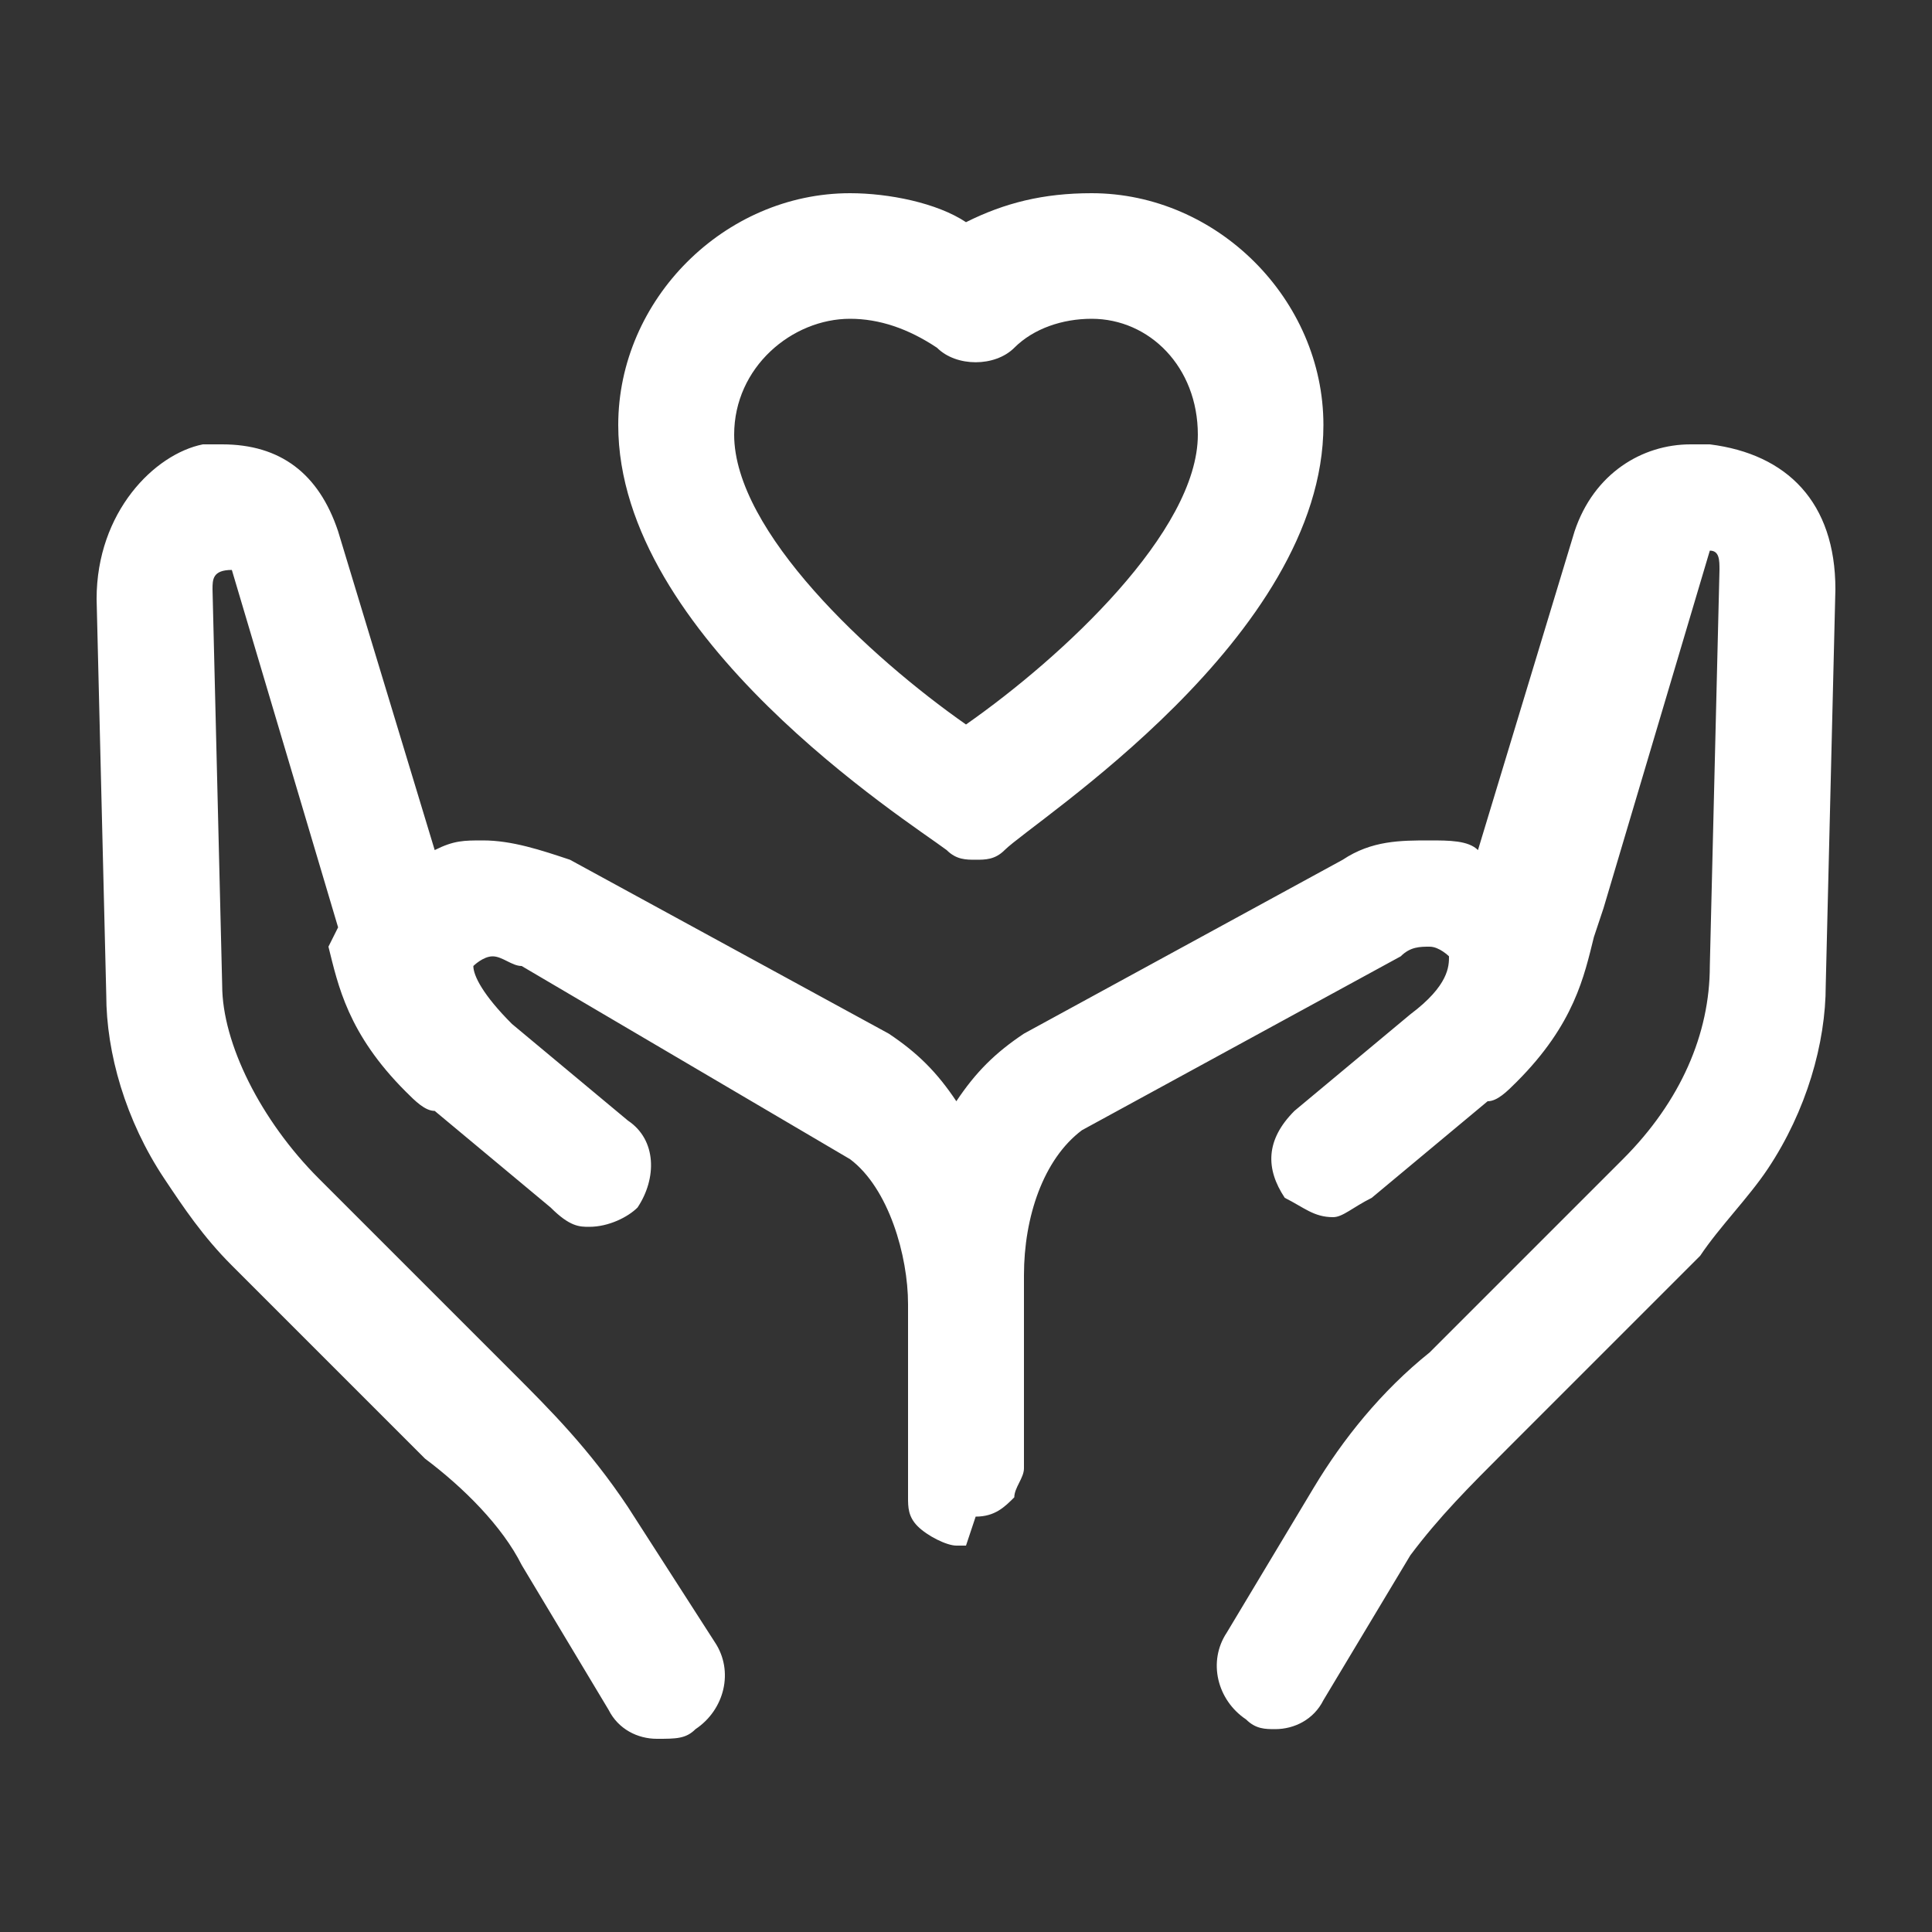
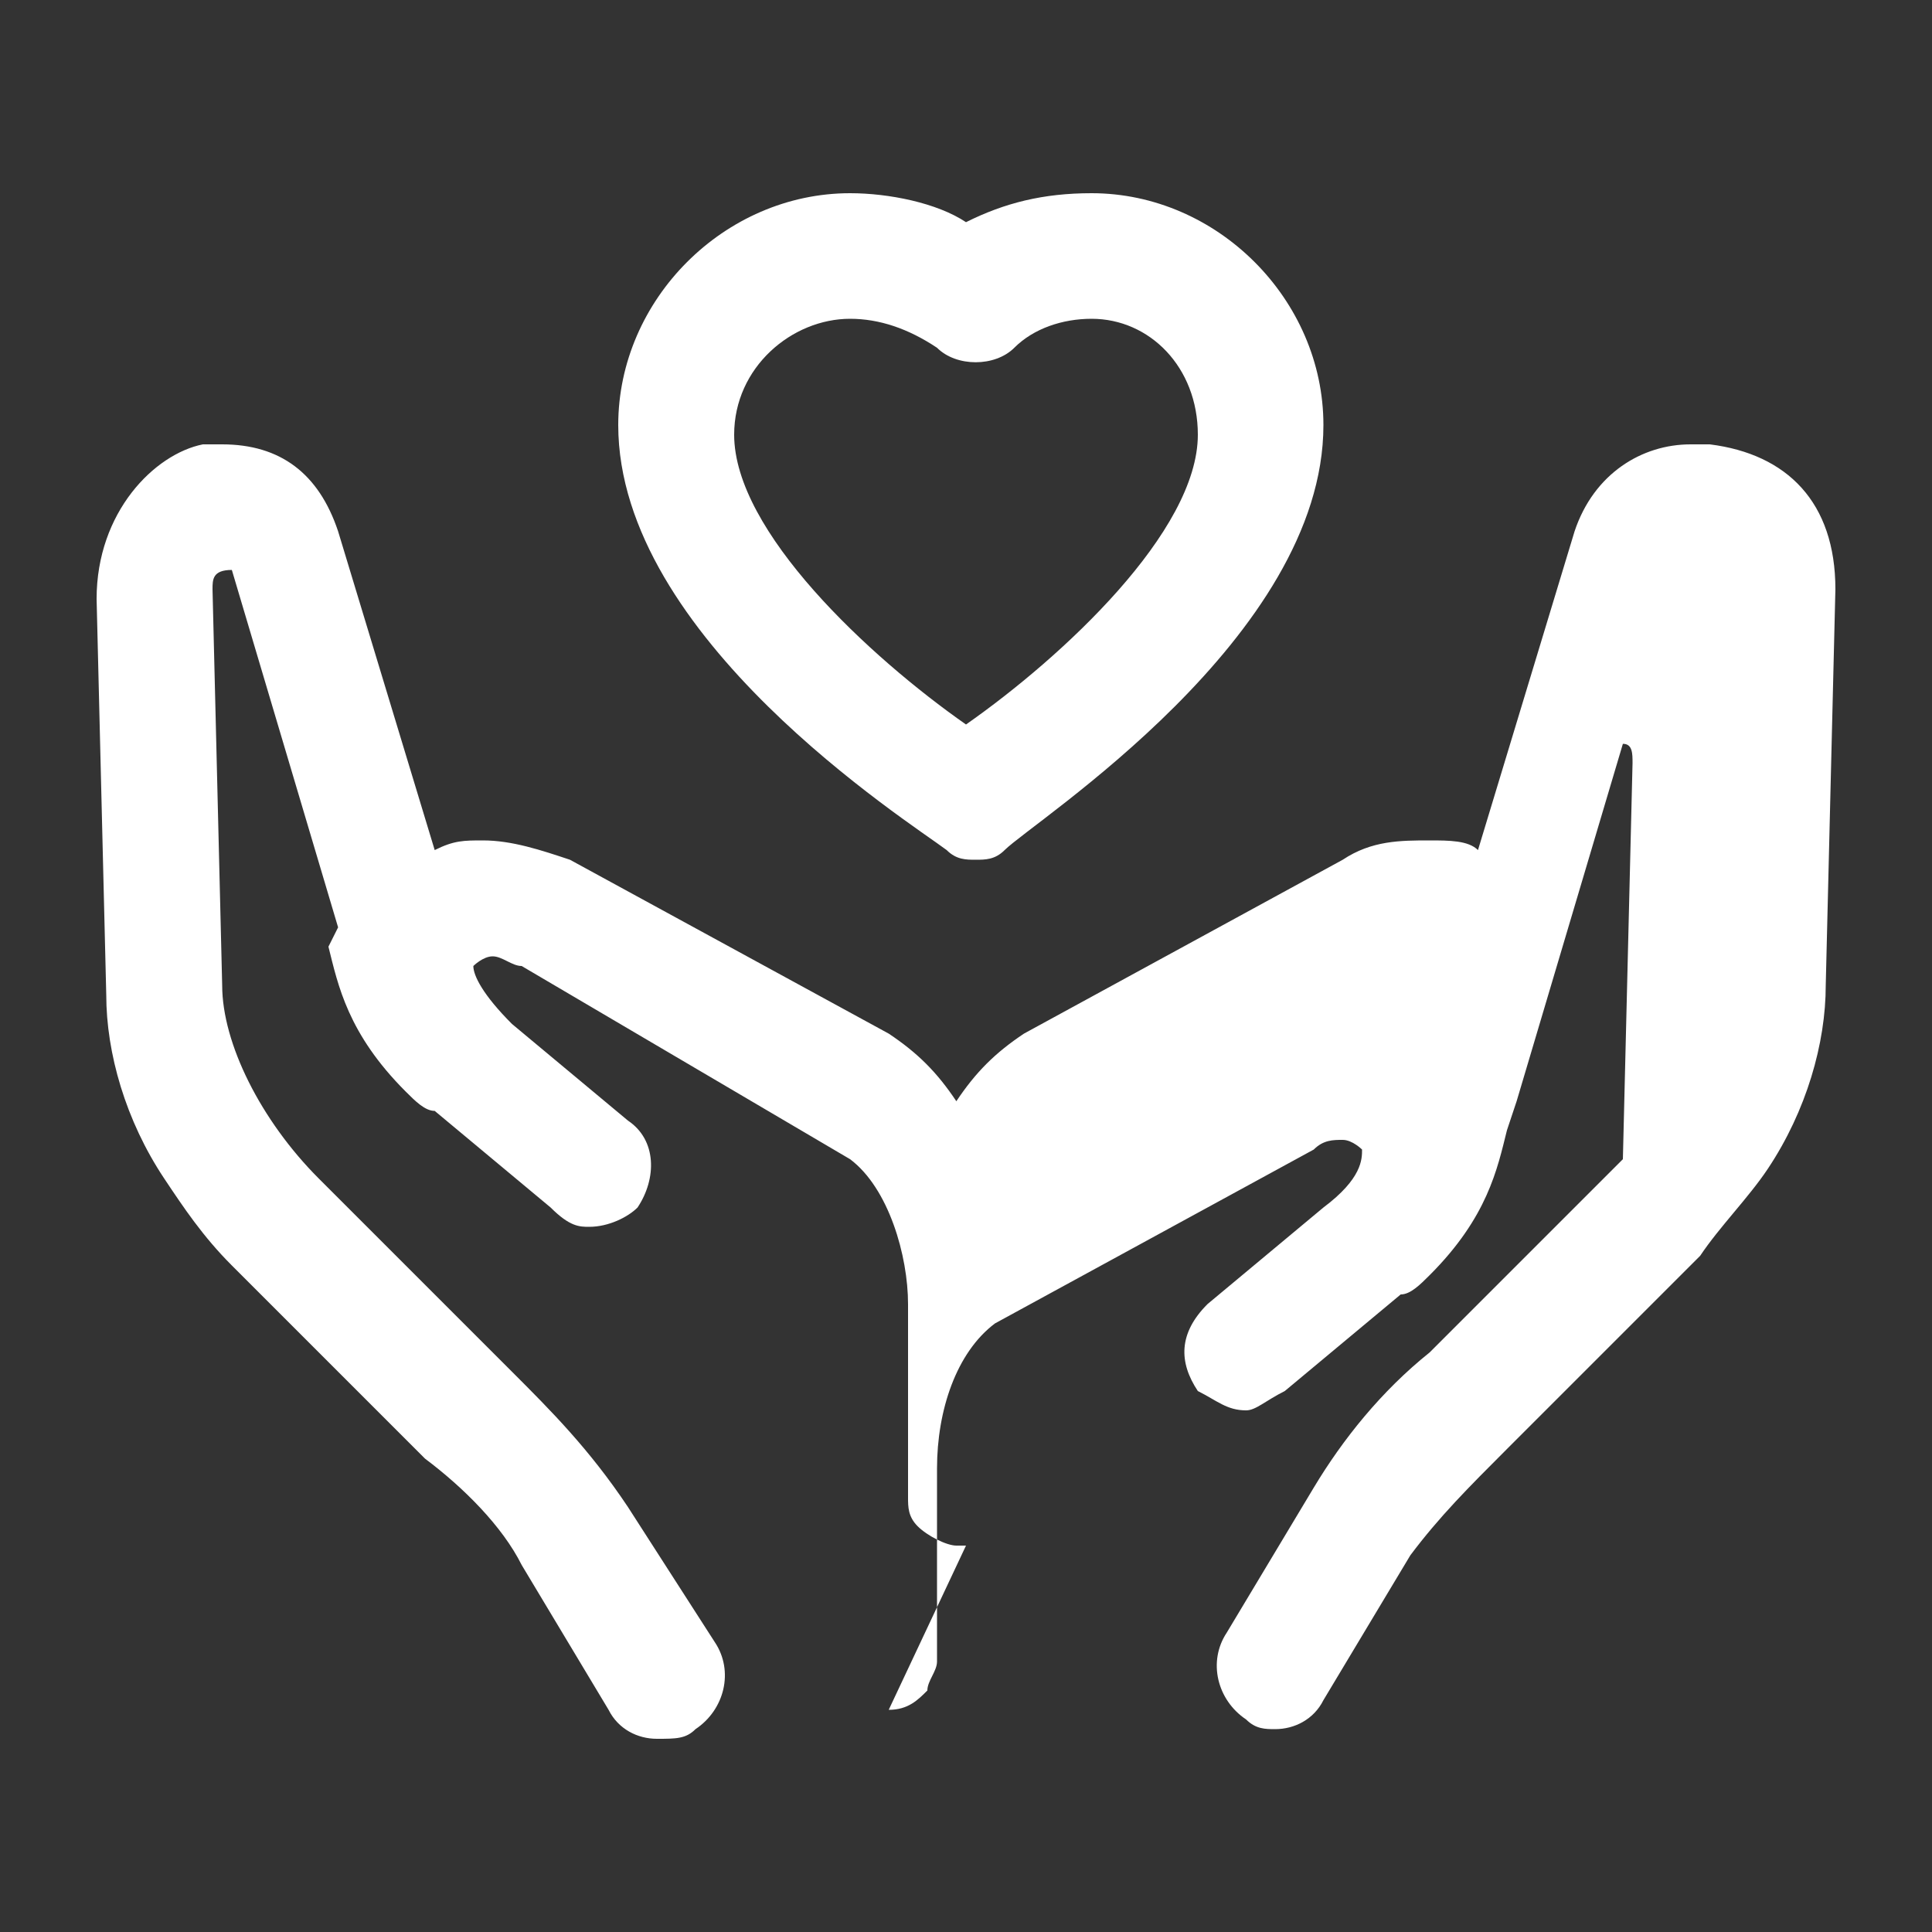
<svg xmlns="http://www.w3.org/2000/svg" version="1.1" id="图层_1" x="0px" y="0px" viewBox="0 0 20 20" style="enable-background:new 0 0 20 20;" xml:space="preserve">
  <rect x="0" y="0" width="20" height="20" fill="#333333" stroke="none" />
  <style type="text/css">
	.st0{fill-rule:evenodd;clip-rule:evenodd;fill:#FFFFFF;}
</style>
-   <path class="st0" d="M18.9,10.2c0,0.6-0.2,1.3-0.6,1.9c-0.2,0.3-0.5,0.6-0.7,0.9l0,0l-2,2c-0.4,0.4-0.7,0.7-1,1.1l-0.9,1.5  c-0.1,0.2-0.3,0.3-0.5,0.3c-0.1,0-0.2,0-0.3-0.1c-0.3-0.2-0.4-0.6-0.2-0.9l0.9-1.5c0.3-0.5,0.7-1,1.2-1.4l2-2c0.6-0.6,0.9-1.3,0.9-2  l0.1-4.1c0-0.1,0-0.2-0.1-0.2h0c0,0,0,0,0,0l-1.1,3.7l-0.1,0.3c-0.1,0.4-0.2,0.9-0.8,1.5c-0.1,0.1-0.2,0.2-0.3,0.2l-1.2,1  c-0.2,0.1-0.3,0.2-0.4,0.2c-0.2,0-0.3-0.1-0.5-0.2c-0.2-0.3-0.2-0.6,0.1-0.9l1.2-1c0.4-0.3,0.4-0.5,0.4-0.6c0,0-0.1-0.1-0.2-0.1  c-0.1,0-0.2,0-0.3,0.1l-3.3,1.8c-0.4,0.3-0.6,0.9-0.6,1.5l0,2v0c0,0.1-0.1,0.2-0.1,0.3c-0.1,0.1-0.2,0.2-0.4,0.2L10,16h0l-0.1,0  c-0.1,0-0.3-0.1-0.4-0.2c-0.1-0.1-0.1-0.2-0.1-0.3v0l0-2c0-0.5-0.2-1.2-0.6-1.5L5.4,10C5.3,10,5.2,9.9,5.1,9.9C5,9.9,4.9,10,4.9,10  c0,0.1,0.1,0.3,0.4,0.6l1.2,1c0.3,0.2,0.3,0.6,0.1,0.9c-0.1,0.1-0.3,0.2-0.5,0.2c-0.1,0-0.2,0-0.4-0.2l-1.2-1  c-0.1,0-0.2-0.1-0.3-0.2c-0.6-0.6-0.7-1.1-0.8-1.5L3.5,9.6L2.4,5.9c0,0,0,0,0,0h0C2.2,5.9,2.2,6,2.2,6.1l0.1,4.1c0,0.6,0.4,1.4,1,2  l2,2c0.4,0.4,0.8,0.8,1.2,1.4L7.4,17c0.2,0.3,0.1,0.7-0.2,0.9C7.1,18,7,18,6.8,18c-0.2,0-0.4-0.1-0.5-0.3l-0.9-1.5  c-0.2-0.4-0.6-0.8-1-1.1l-2-2l0,0c-0.3-0.3-0.5-0.6-0.7-0.9c-0.4-0.6-0.6-1.3-0.6-1.9L1,6.2v0c0-0.9,0.6-1.5,1.1-1.6h0  c0.1,0,0.1,0,0.2,0c0.6,0,1,0.3,1.2,0.9l1,3.3c0.2-0.1,0.3-0.1,0.5-0.1c0.3,0,0.6,0.1,0.9,0.2l3.3,1.8c0.3,0.2,0.5,0.4,0.7,0.7  c0.2-0.3,0.4-0.5,0.7-0.7l3.3-1.8c0.3-0.2,0.6-0.2,0.9-0.2c0.2,0,0.4,0,0.5,0.1l1-3.3c0.2-0.6,0.7-0.9,1.2-0.9c0.1,0,0.1,0,0.2,0h0  C18.5,4.7,19,5.2,19,6.1v0L18.9,10.2z M10.4,8.8c-0.1,0.1-0.2,0.1-0.3,0.1c-0.1,0-0.2,0-0.3-0.1C9.4,8.5,6.4,6.6,6.4,4.4  C6.4,3.1,7.5,2,8.8,2C9.2,2,9.7,2.1,10,2.3C10.4,2.1,10.8,2,11.3,2c1.3,0,2.4,1.1,2.4,2.4C13.7,6.6,10.7,8.5,10.4,8.8z M11.3,3.3  c-0.3,0-0.6,0.1-0.8,0.3c-0.2,0.2-0.6,0.2-0.8,0C9.4,3.4,9.1,3.3,8.8,3.3c-0.6,0-1.2,0.5-1.2,1.2c0,1,1.4,2.3,2.4,3  c1-0.7,2.4-2,2.4-3C12.4,3.8,11.9,3.3,11.3,3.3z" />
+   <path class="st0" d="M18.9,10.2c0,0.6-0.2,1.3-0.6,1.9c-0.2,0.3-0.5,0.6-0.7,0.9l0,0l-2,2c-0.4,0.4-0.7,0.7-1,1.1l-0.9,1.5  c-0.1,0.2-0.3,0.3-0.5,0.3c-0.1,0-0.2,0-0.3-0.1c-0.3-0.2-0.4-0.6-0.2-0.9l0.9-1.5c0.3-0.5,0.7-1,1.2-1.4l2-2l0.1-4.1c0-0.1,0-0.2-0.1-0.2h0c0,0,0,0,0,0l-1.1,3.7l-0.1,0.3c-0.1,0.4-0.2,0.9-0.8,1.5c-0.1,0.1-0.2,0.2-0.3,0.2l-1.2,1  c-0.2,0.1-0.3,0.2-0.4,0.2c-0.2,0-0.3-0.1-0.5-0.2c-0.2-0.3-0.2-0.6,0.1-0.9l1.2-1c0.4-0.3,0.4-0.5,0.4-0.6c0,0-0.1-0.1-0.2-0.1  c-0.1,0-0.2,0-0.3,0.1l-3.3,1.8c-0.4,0.3-0.6,0.9-0.6,1.5l0,2v0c0,0.1-0.1,0.2-0.1,0.3c-0.1,0.1-0.2,0.2-0.4,0.2L10,16h0l-0.1,0  c-0.1,0-0.3-0.1-0.4-0.2c-0.1-0.1-0.1-0.2-0.1-0.3v0l0-2c0-0.5-0.2-1.2-0.6-1.5L5.4,10C5.3,10,5.2,9.9,5.1,9.9C5,9.9,4.9,10,4.9,10  c0,0.1,0.1,0.3,0.4,0.6l1.2,1c0.3,0.2,0.3,0.6,0.1,0.9c-0.1,0.1-0.3,0.2-0.5,0.2c-0.1,0-0.2,0-0.4-0.2l-1.2-1  c-0.1,0-0.2-0.1-0.3-0.2c-0.6-0.6-0.7-1.1-0.8-1.5L3.5,9.6L2.4,5.9c0,0,0,0,0,0h0C2.2,5.9,2.2,6,2.2,6.1l0.1,4.1c0,0.6,0.4,1.4,1,2  l2,2c0.4,0.4,0.8,0.8,1.2,1.4L7.4,17c0.2,0.3,0.1,0.7-0.2,0.9C7.1,18,7,18,6.8,18c-0.2,0-0.4-0.1-0.5-0.3l-0.9-1.5  c-0.2-0.4-0.6-0.8-1-1.1l-2-2l0,0c-0.3-0.3-0.5-0.6-0.7-0.9c-0.4-0.6-0.6-1.3-0.6-1.9L1,6.2v0c0-0.9,0.6-1.5,1.1-1.6h0  c0.1,0,0.1,0,0.2,0c0.6,0,1,0.3,1.2,0.9l1,3.3c0.2-0.1,0.3-0.1,0.5-0.1c0.3,0,0.6,0.1,0.9,0.2l3.3,1.8c0.3,0.2,0.5,0.4,0.7,0.7  c0.2-0.3,0.4-0.5,0.7-0.7l3.3-1.8c0.3-0.2,0.6-0.2,0.9-0.2c0.2,0,0.4,0,0.5,0.1l1-3.3c0.2-0.6,0.7-0.9,1.2-0.9c0.1,0,0.1,0,0.2,0h0  C18.5,4.7,19,5.2,19,6.1v0L18.9,10.2z M10.4,8.8c-0.1,0.1-0.2,0.1-0.3,0.1c-0.1,0-0.2,0-0.3-0.1C9.4,8.5,6.4,6.6,6.4,4.4  C6.4,3.1,7.5,2,8.8,2C9.2,2,9.7,2.1,10,2.3C10.4,2.1,10.8,2,11.3,2c1.3,0,2.4,1.1,2.4,2.4C13.7,6.6,10.7,8.5,10.4,8.8z M11.3,3.3  c-0.3,0-0.6,0.1-0.8,0.3c-0.2,0.2-0.6,0.2-0.8,0C9.4,3.4,9.1,3.3,8.8,3.3c-0.6,0-1.2,0.5-1.2,1.2c0,1,1.4,2.3,2.4,3  c1-0.7,2.4-2,2.4-3C12.4,3.8,11.9,3.3,11.3,3.3z" />
</svg>